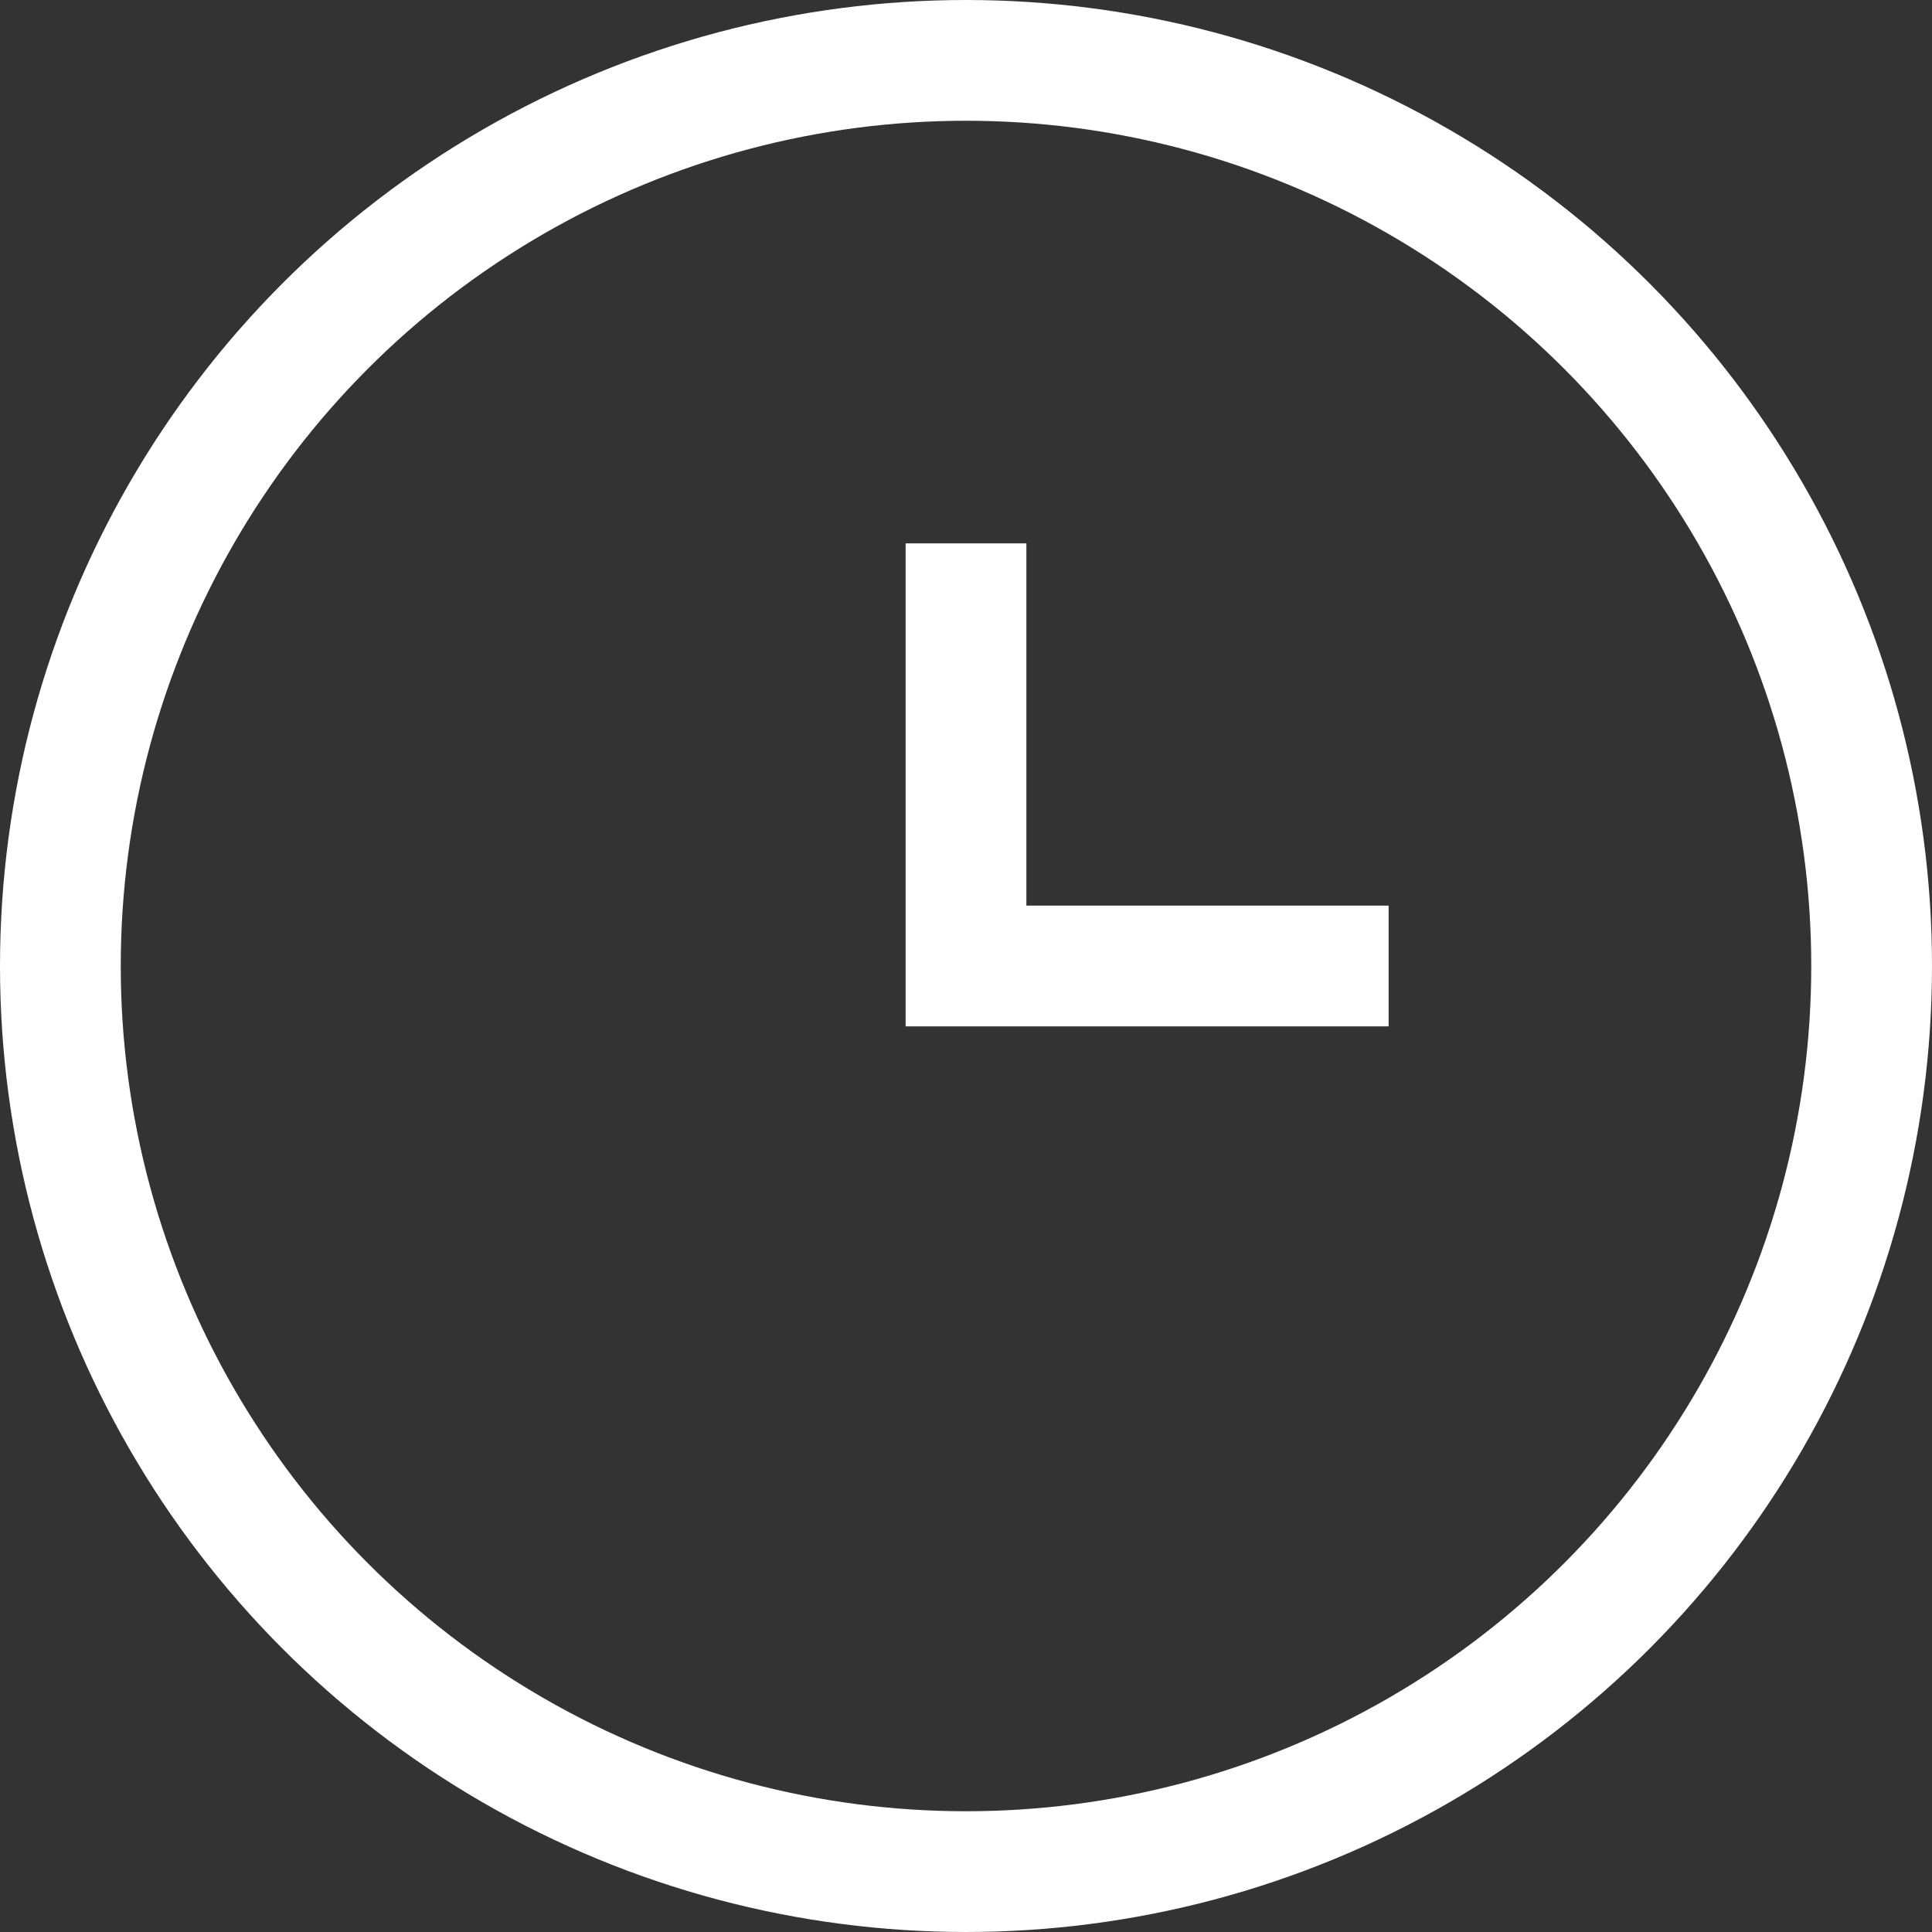
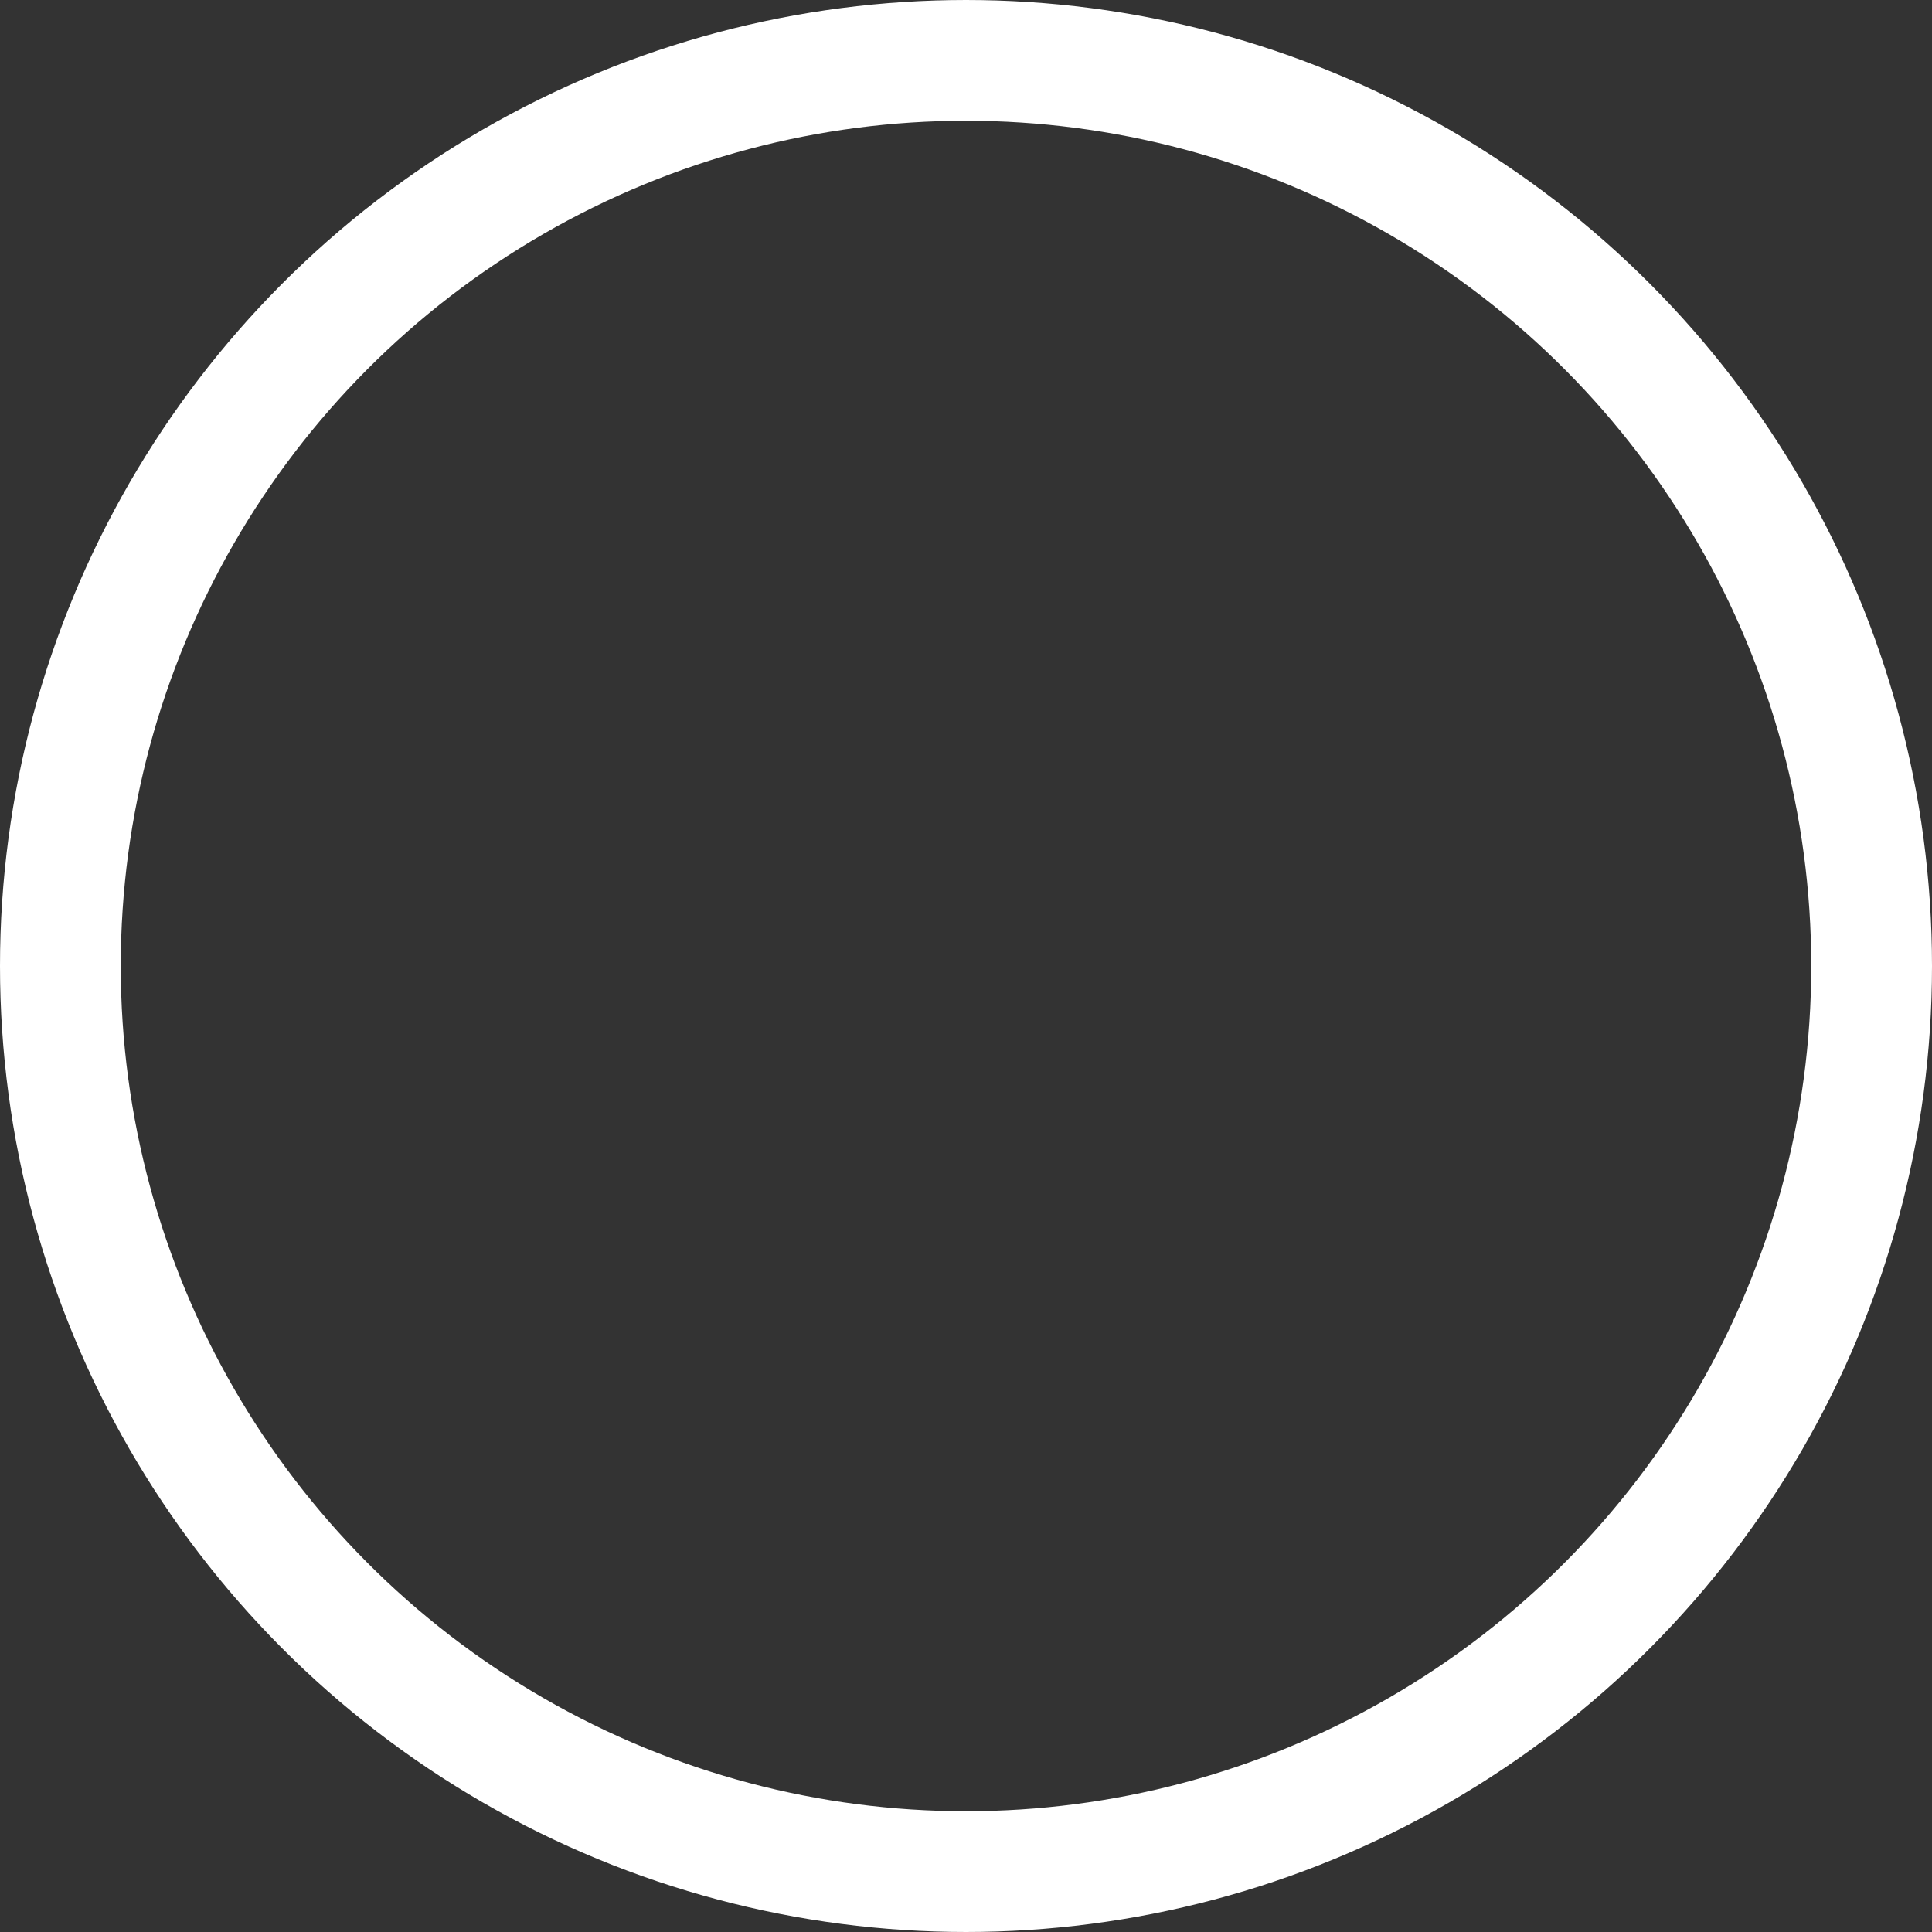
<svg xmlns="http://www.w3.org/2000/svg" width="32px" height="32px" viewBox="0 0 32 32" version="1.1">
  <rect x="0" y="0" width="32" height="32" fill="#333333" stroke="none" />
  <title>icono_tiempo</title>
  <desc>Created with Sketch.</desc>
  <g id="🖥️-Desktop" stroke="none" stroke-width="1" fill="none" fill-rule="evenodd">
    <g id="Ficha-formación" transform="translate(-552, -796)" stroke="#FFFFFF">
      <g id="destacados" transform="translate(308, 776)">
        <g id="duración" transform="translate(224, 0)">
          <g id="átomo-/-icon-/-32px-/-basics-/-time-3" transform="translate(20, 20)">
            <g transform="translate(1, 1)">
              <circle id="Oval" stroke-width="2" cx="15" cy="15" r="15" />
-               <polyline id="Path" stroke-width="2" points="15 8 15 15 22 15" />
            </g>
          </g>
        </g>
      </g>
    </g>
  </g>
</svg>